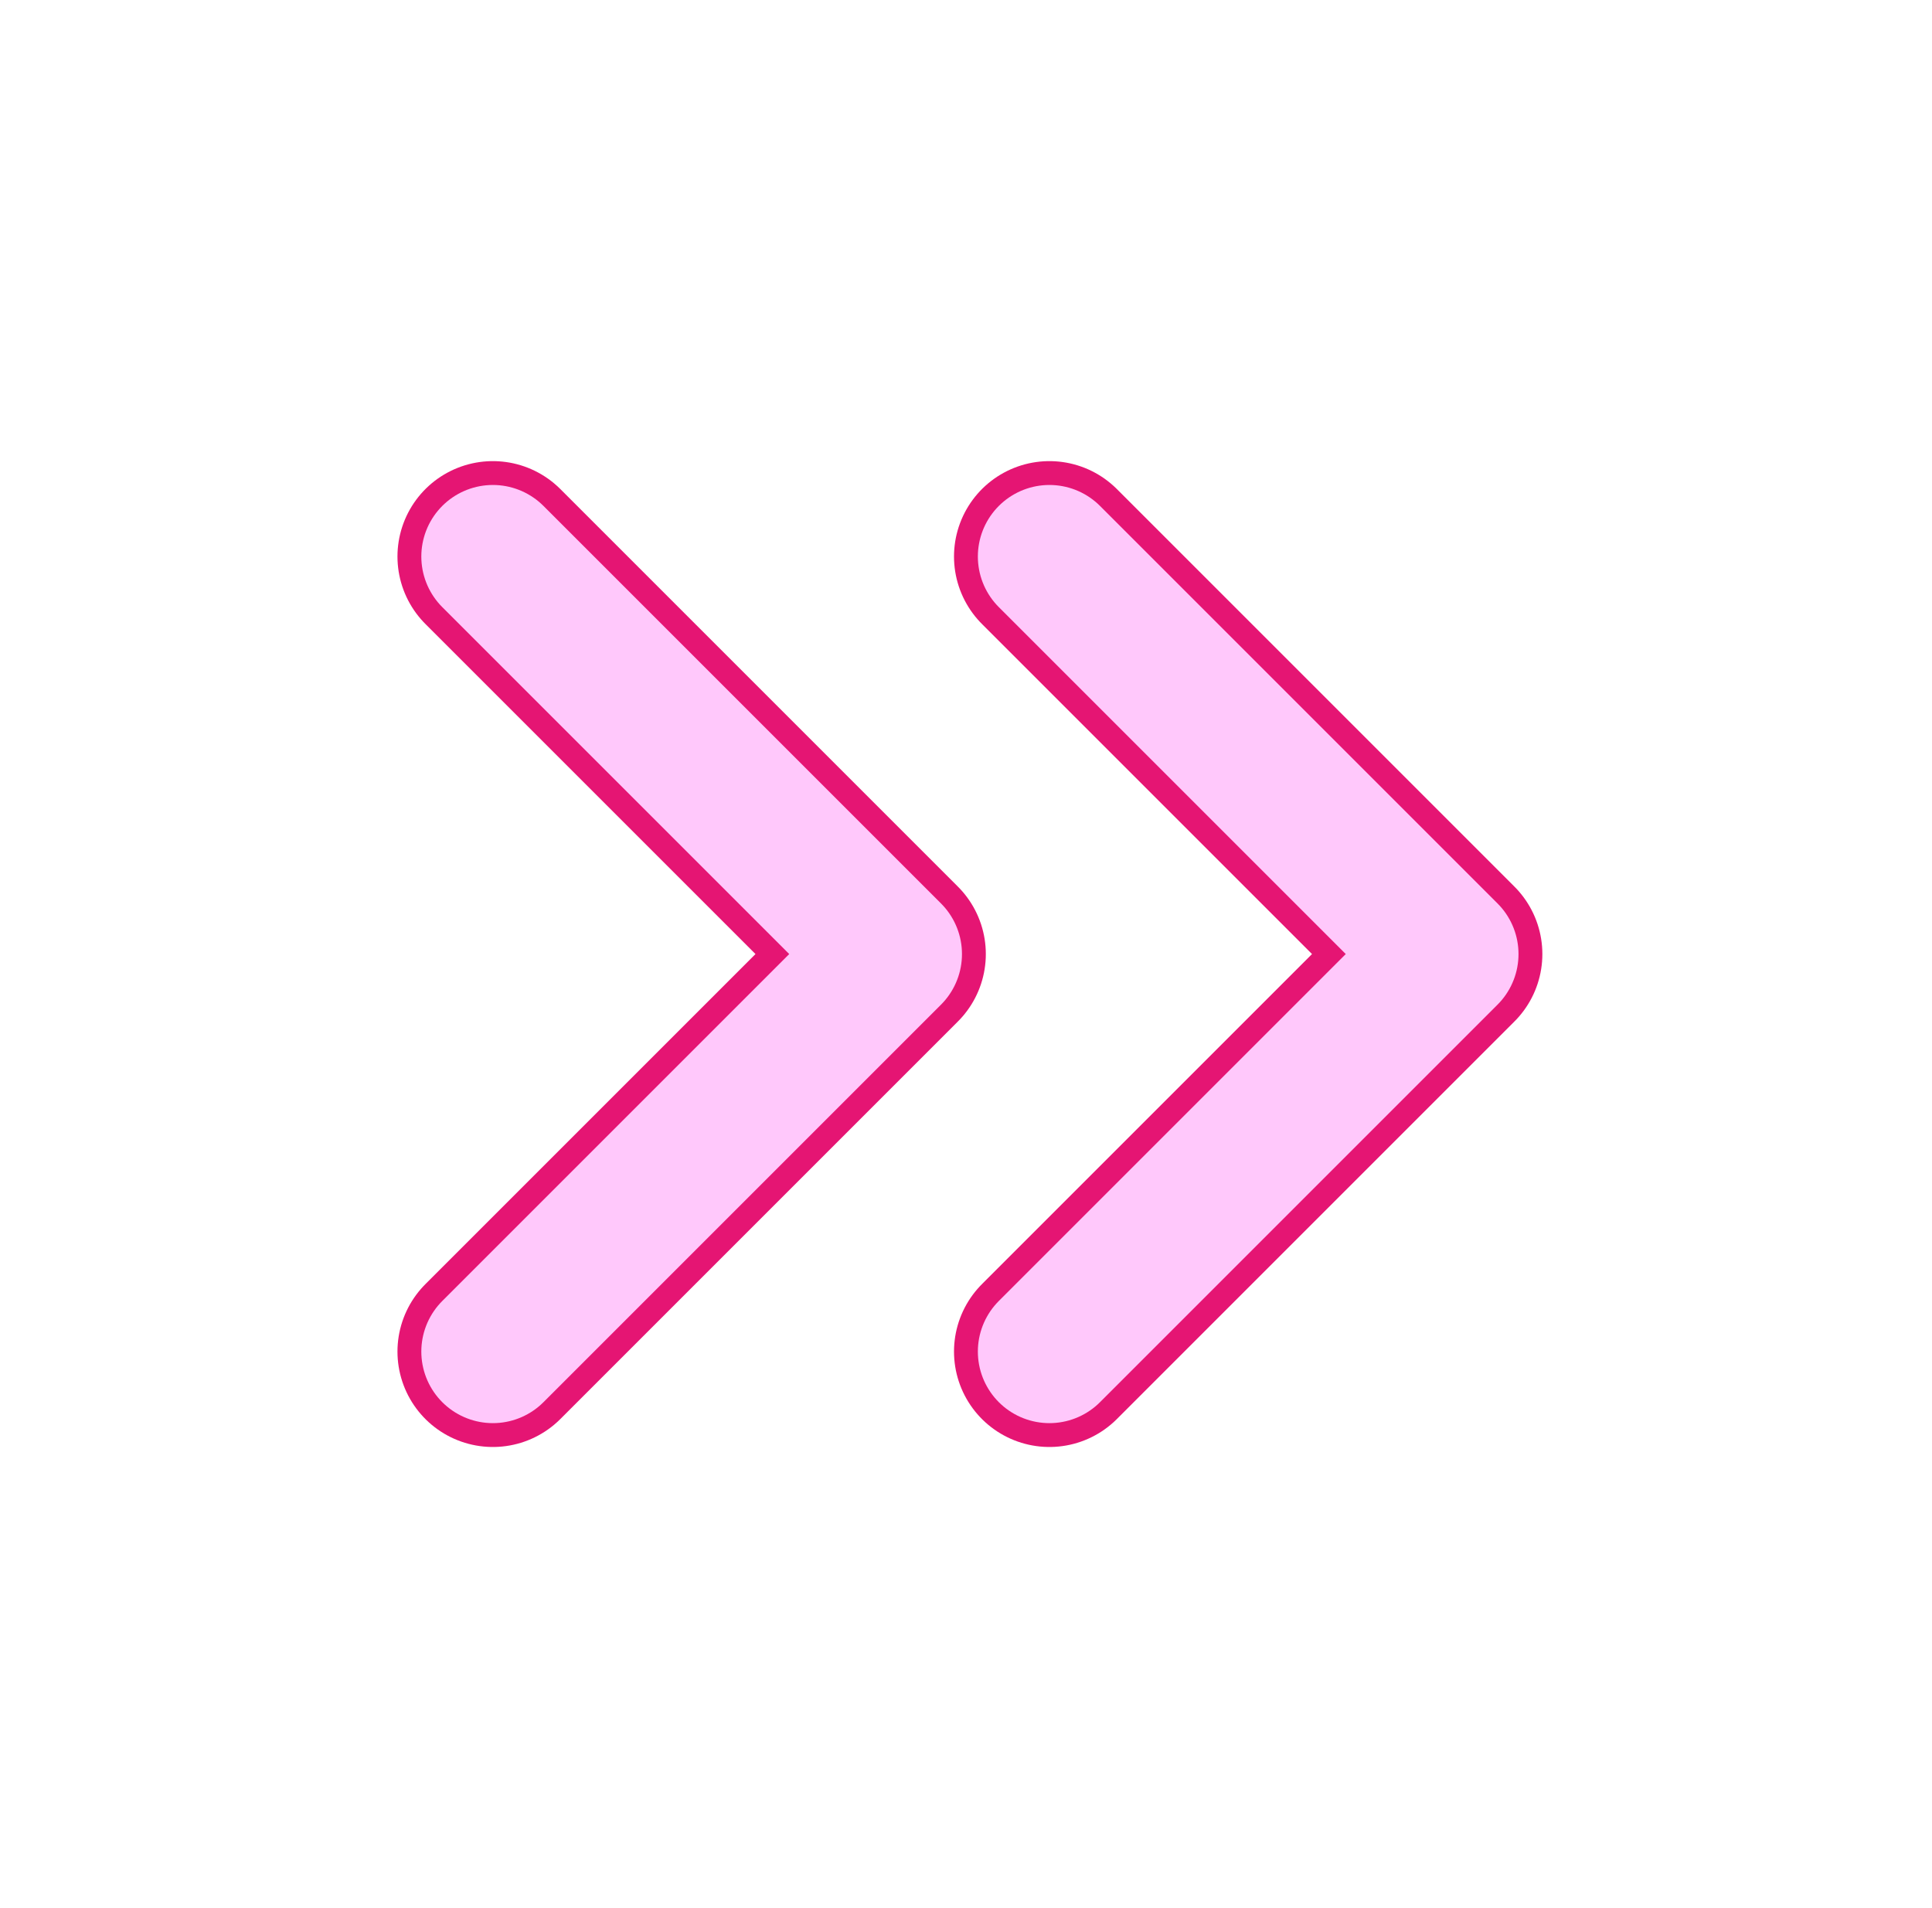
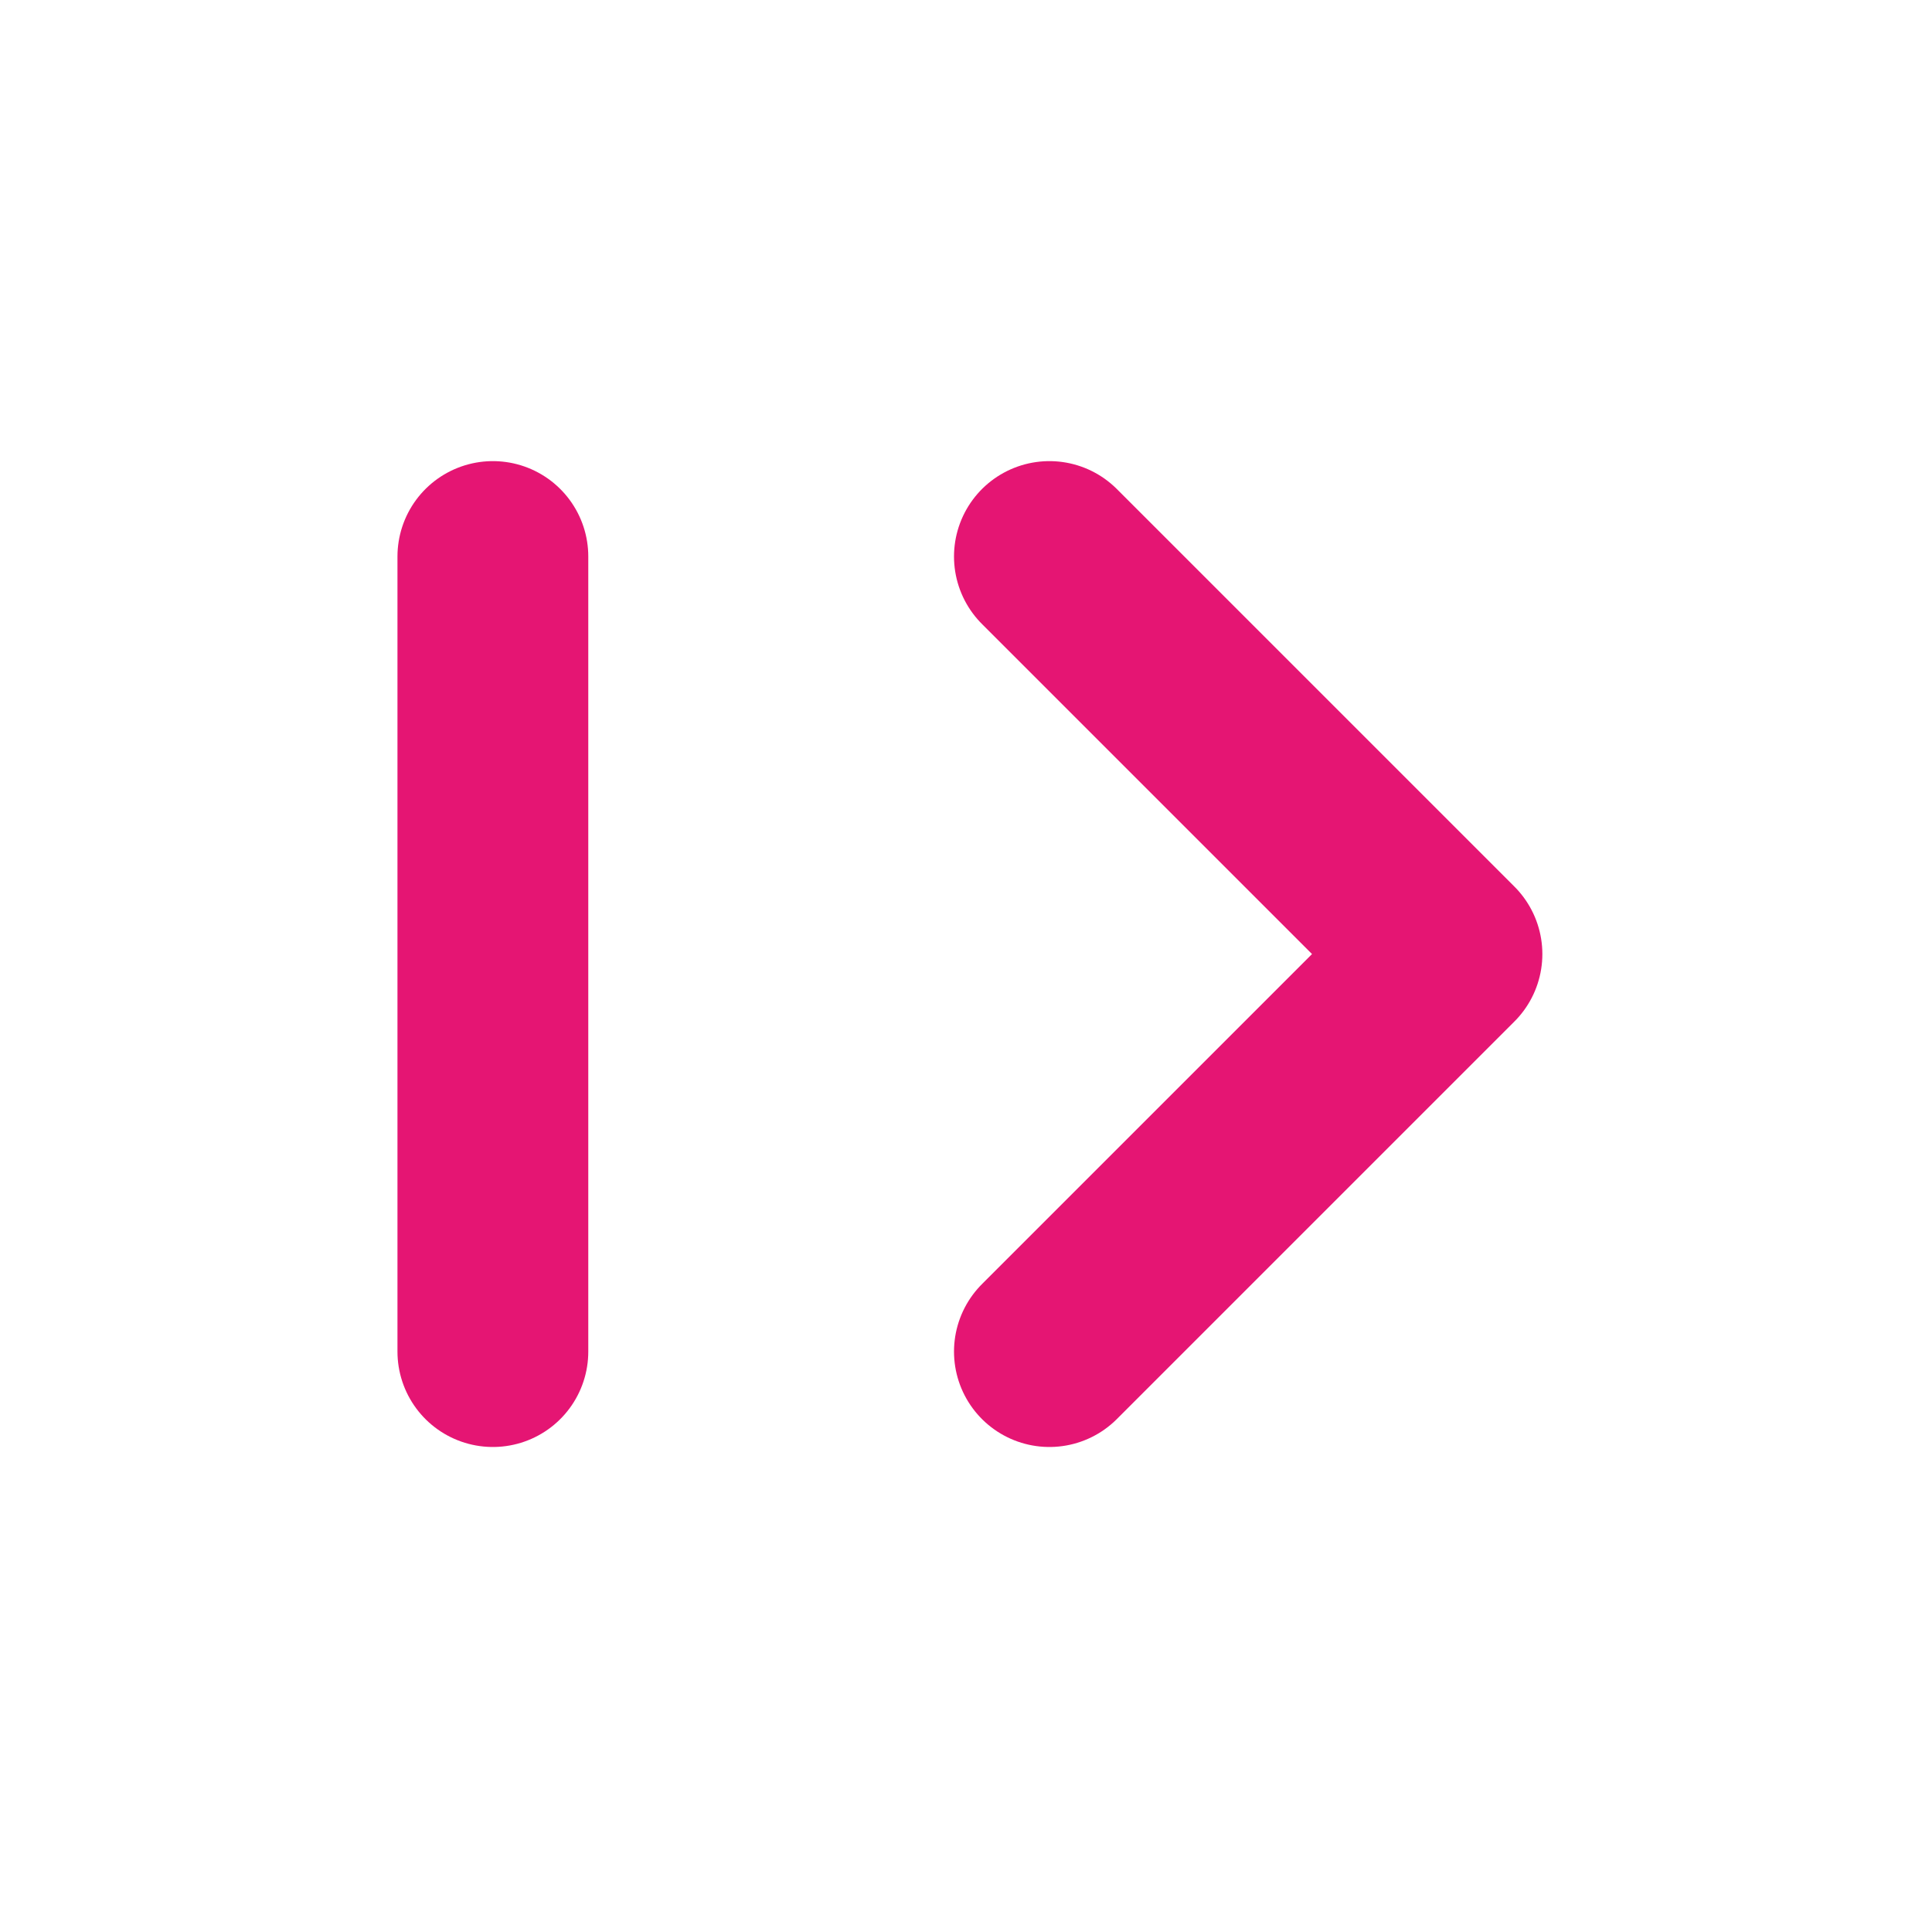
<svg xmlns="http://www.w3.org/2000/svg" width="81" height="80" viewBox="0 0 81 80" fill="none">
  <g filter="url(#filter0_d_200_109)">
-     <path d="M20.664 56.667L37.331 40L20.664 23.333M43.997 56.667L60.664 40L43.997 23.333" stroke="#E51573" stroke-width="8" stroke-linecap="round" stroke-linejoin="round" />
+     <path d="M20.664 56.667L20.664 23.333M43.997 56.667L60.664 40L43.997 23.333" stroke="#E51573" stroke-width="8" stroke-linecap="round" stroke-linejoin="round" />
  </g>
-   <path d="M20.664 56.667L37.331 40L20.664 23.333M43.997 56.667L60.664 40L43.997 23.333" stroke="#FFC8FB" stroke-width="6" stroke-linecap="round" stroke-linejoin="round" />
  <defs>
    <filter id="filter0_d_200_109" x="-9.336" y="-10" width="100" height="100" filterUnits="userSpaceOnUse" color-interpolation-filters="sRGB">
      <feFlood flood-opacity="0" result="BackgroundImageFix" />
      <feColorMatrix in="SourceAlpha" type="matrix" values="0 0 0 0 0 0 0 0 0 0 0 0 0 0 0 0 0 0 127 0" result="hardAlpha" />
      <feOffset />
      <feGaussianBlur stdDeviation="5" />
      <feColorMatrix type="matrix" values="0 0 0 0 0.881 0 0 0 0 0 0 0 0 0 0.817 0 0 0 0.9 0" />
      <feBlend mode="normal" in2="BackgroundImageFix" result="effect1_dropShadow_200_109" />
      <feBlend mode="normal" in="SourceGraphic" in2="effect1_dropShadow_200_109" result="shape" />
    </filter>
  </defs>
</svg>